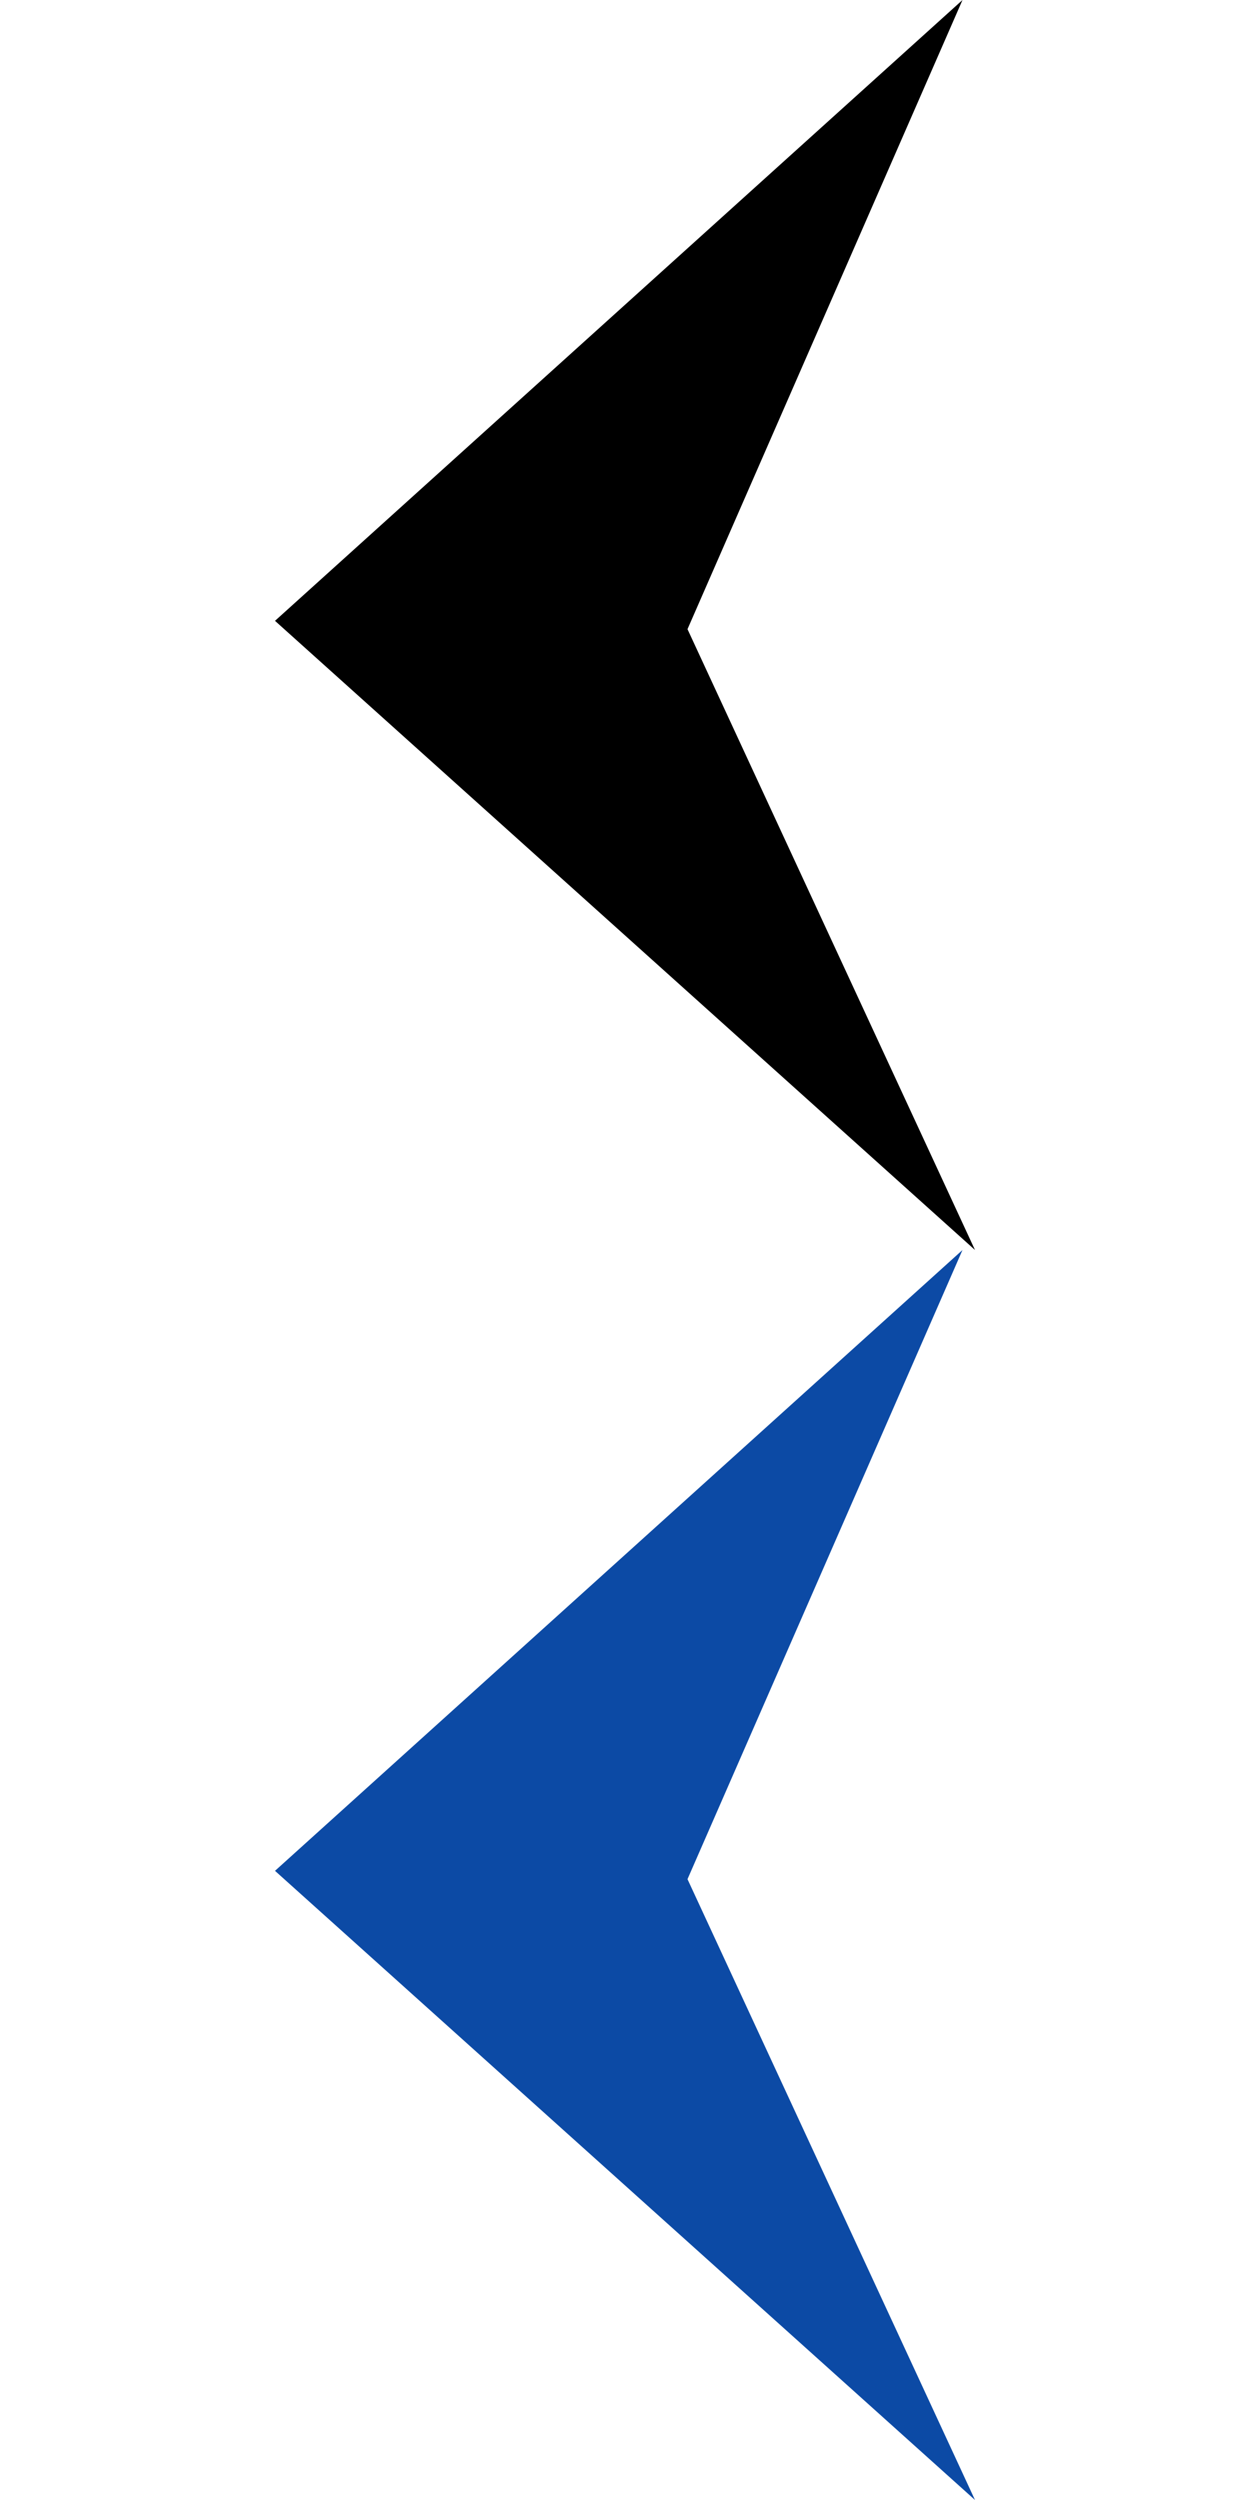
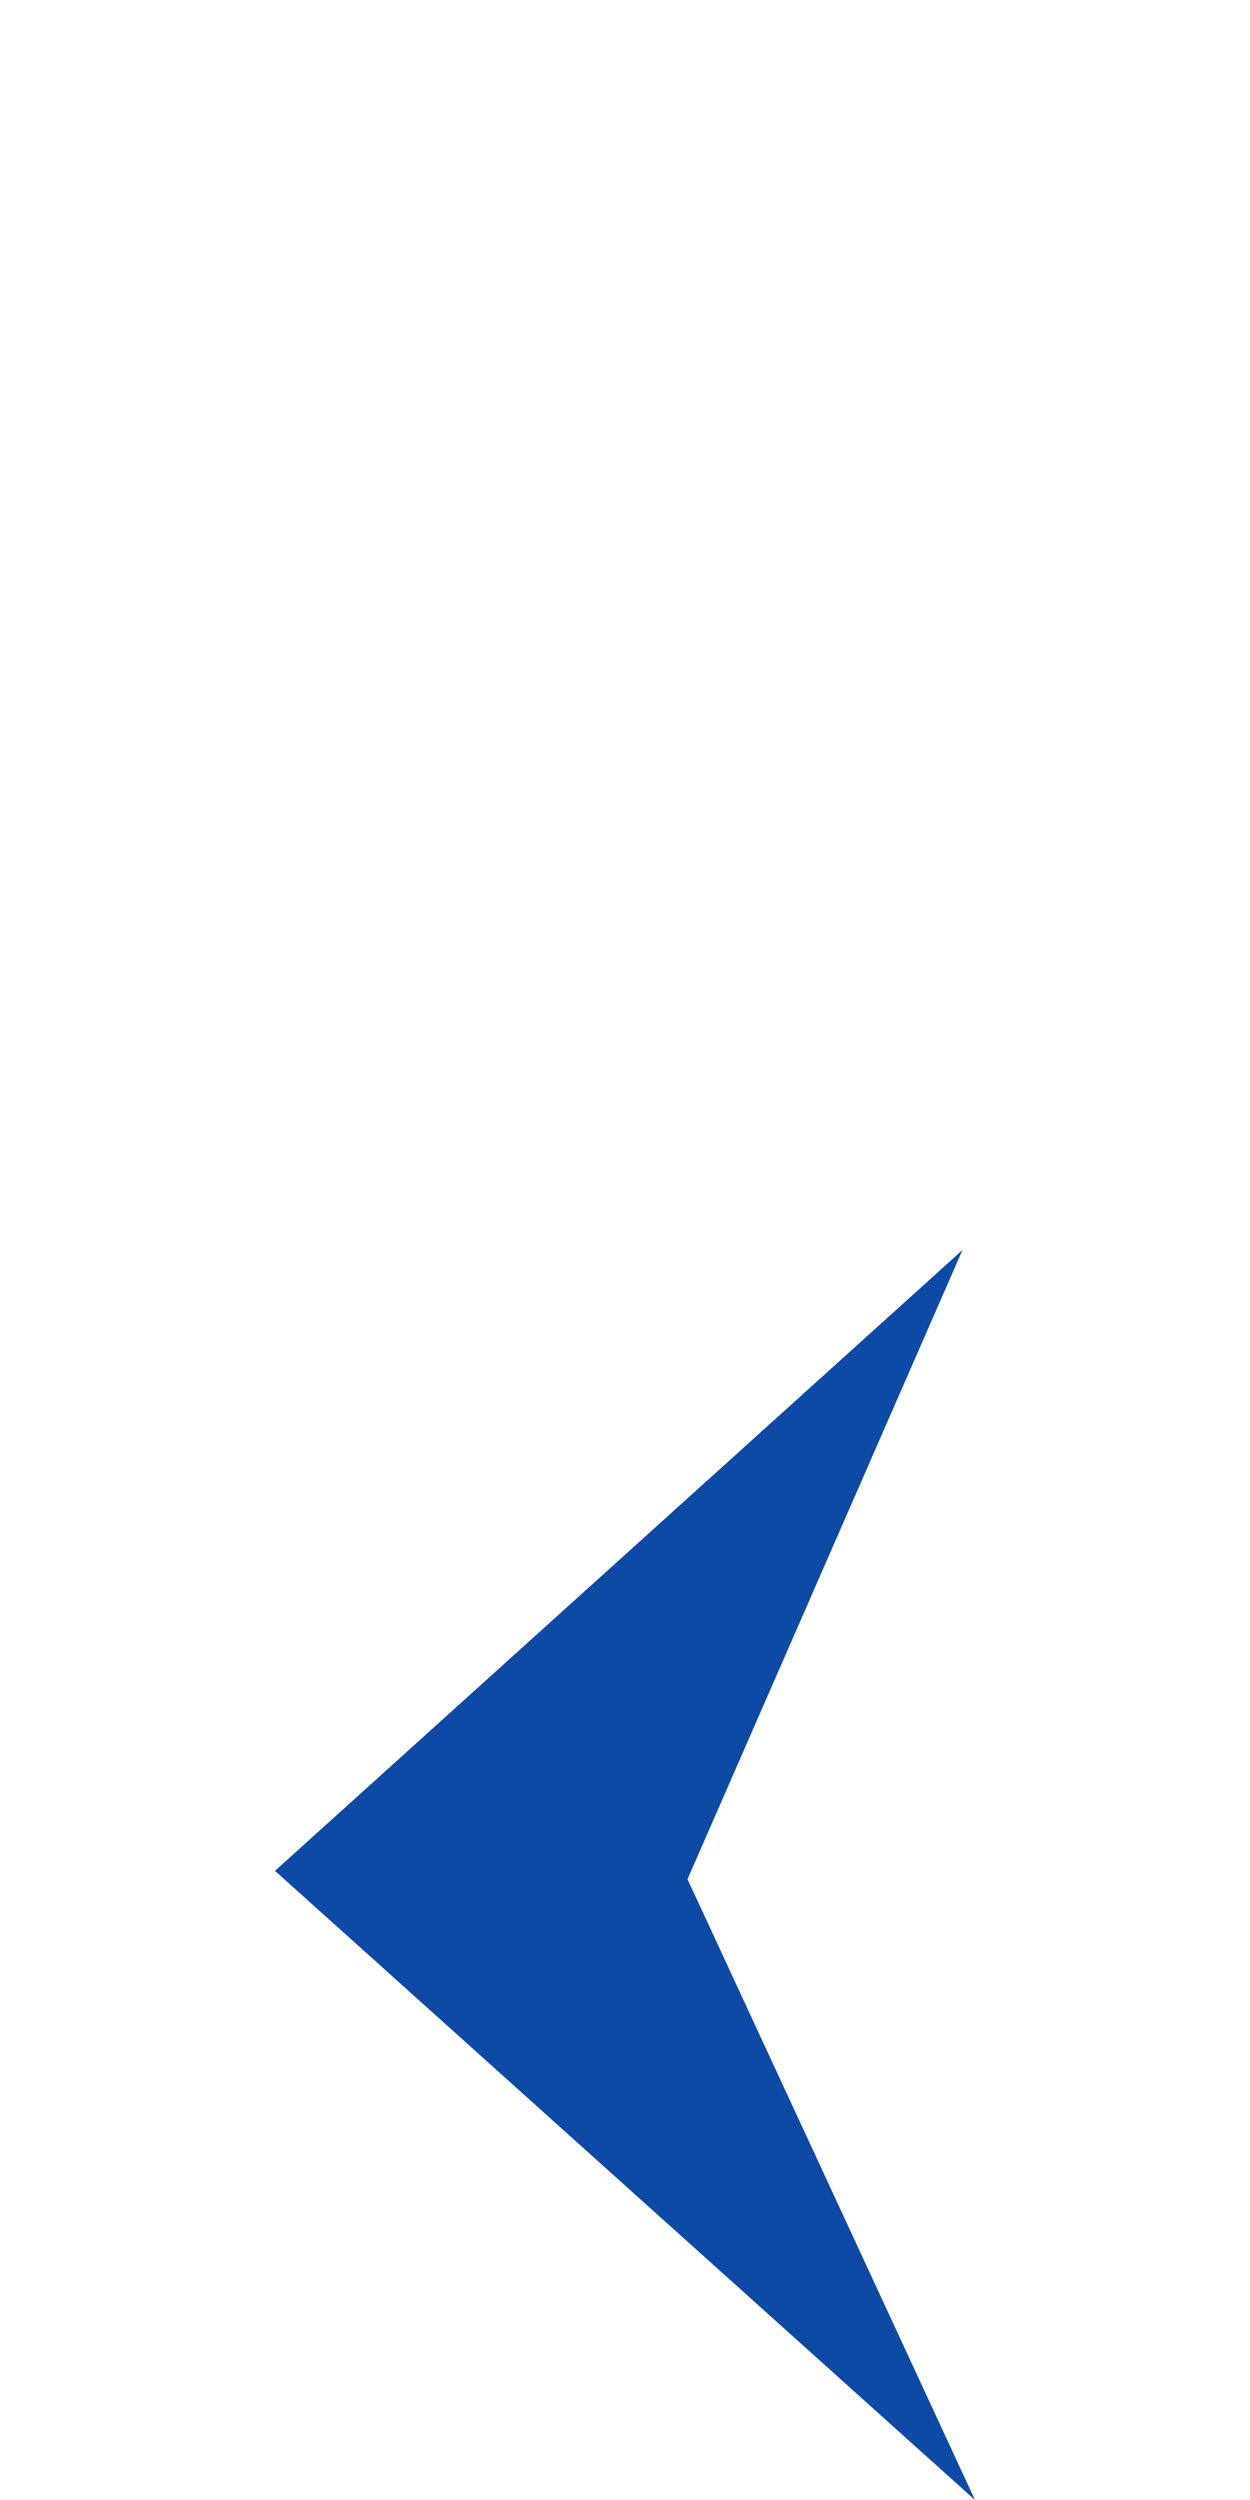
<svg xmlns="http://www.w3.org/2000/svg" version="1.1" width="30" height="60" id="arrow" x="0px" y="0px" viewBox="0 0 30 60" enable-background="new 0 0 30 60" xml:space="preserve">
-   <path id="arrow_1_" d="M6.6,14.9L23.1,0l-6.6,15.1L23.4,30L6.6,14.9" />
  <path id="arrow_2_" fill="#0C4AA5" d="M6.6,44.9L23.1,30l-6.6,15.1L23.4,60L6.6,44.9" />
</svg>